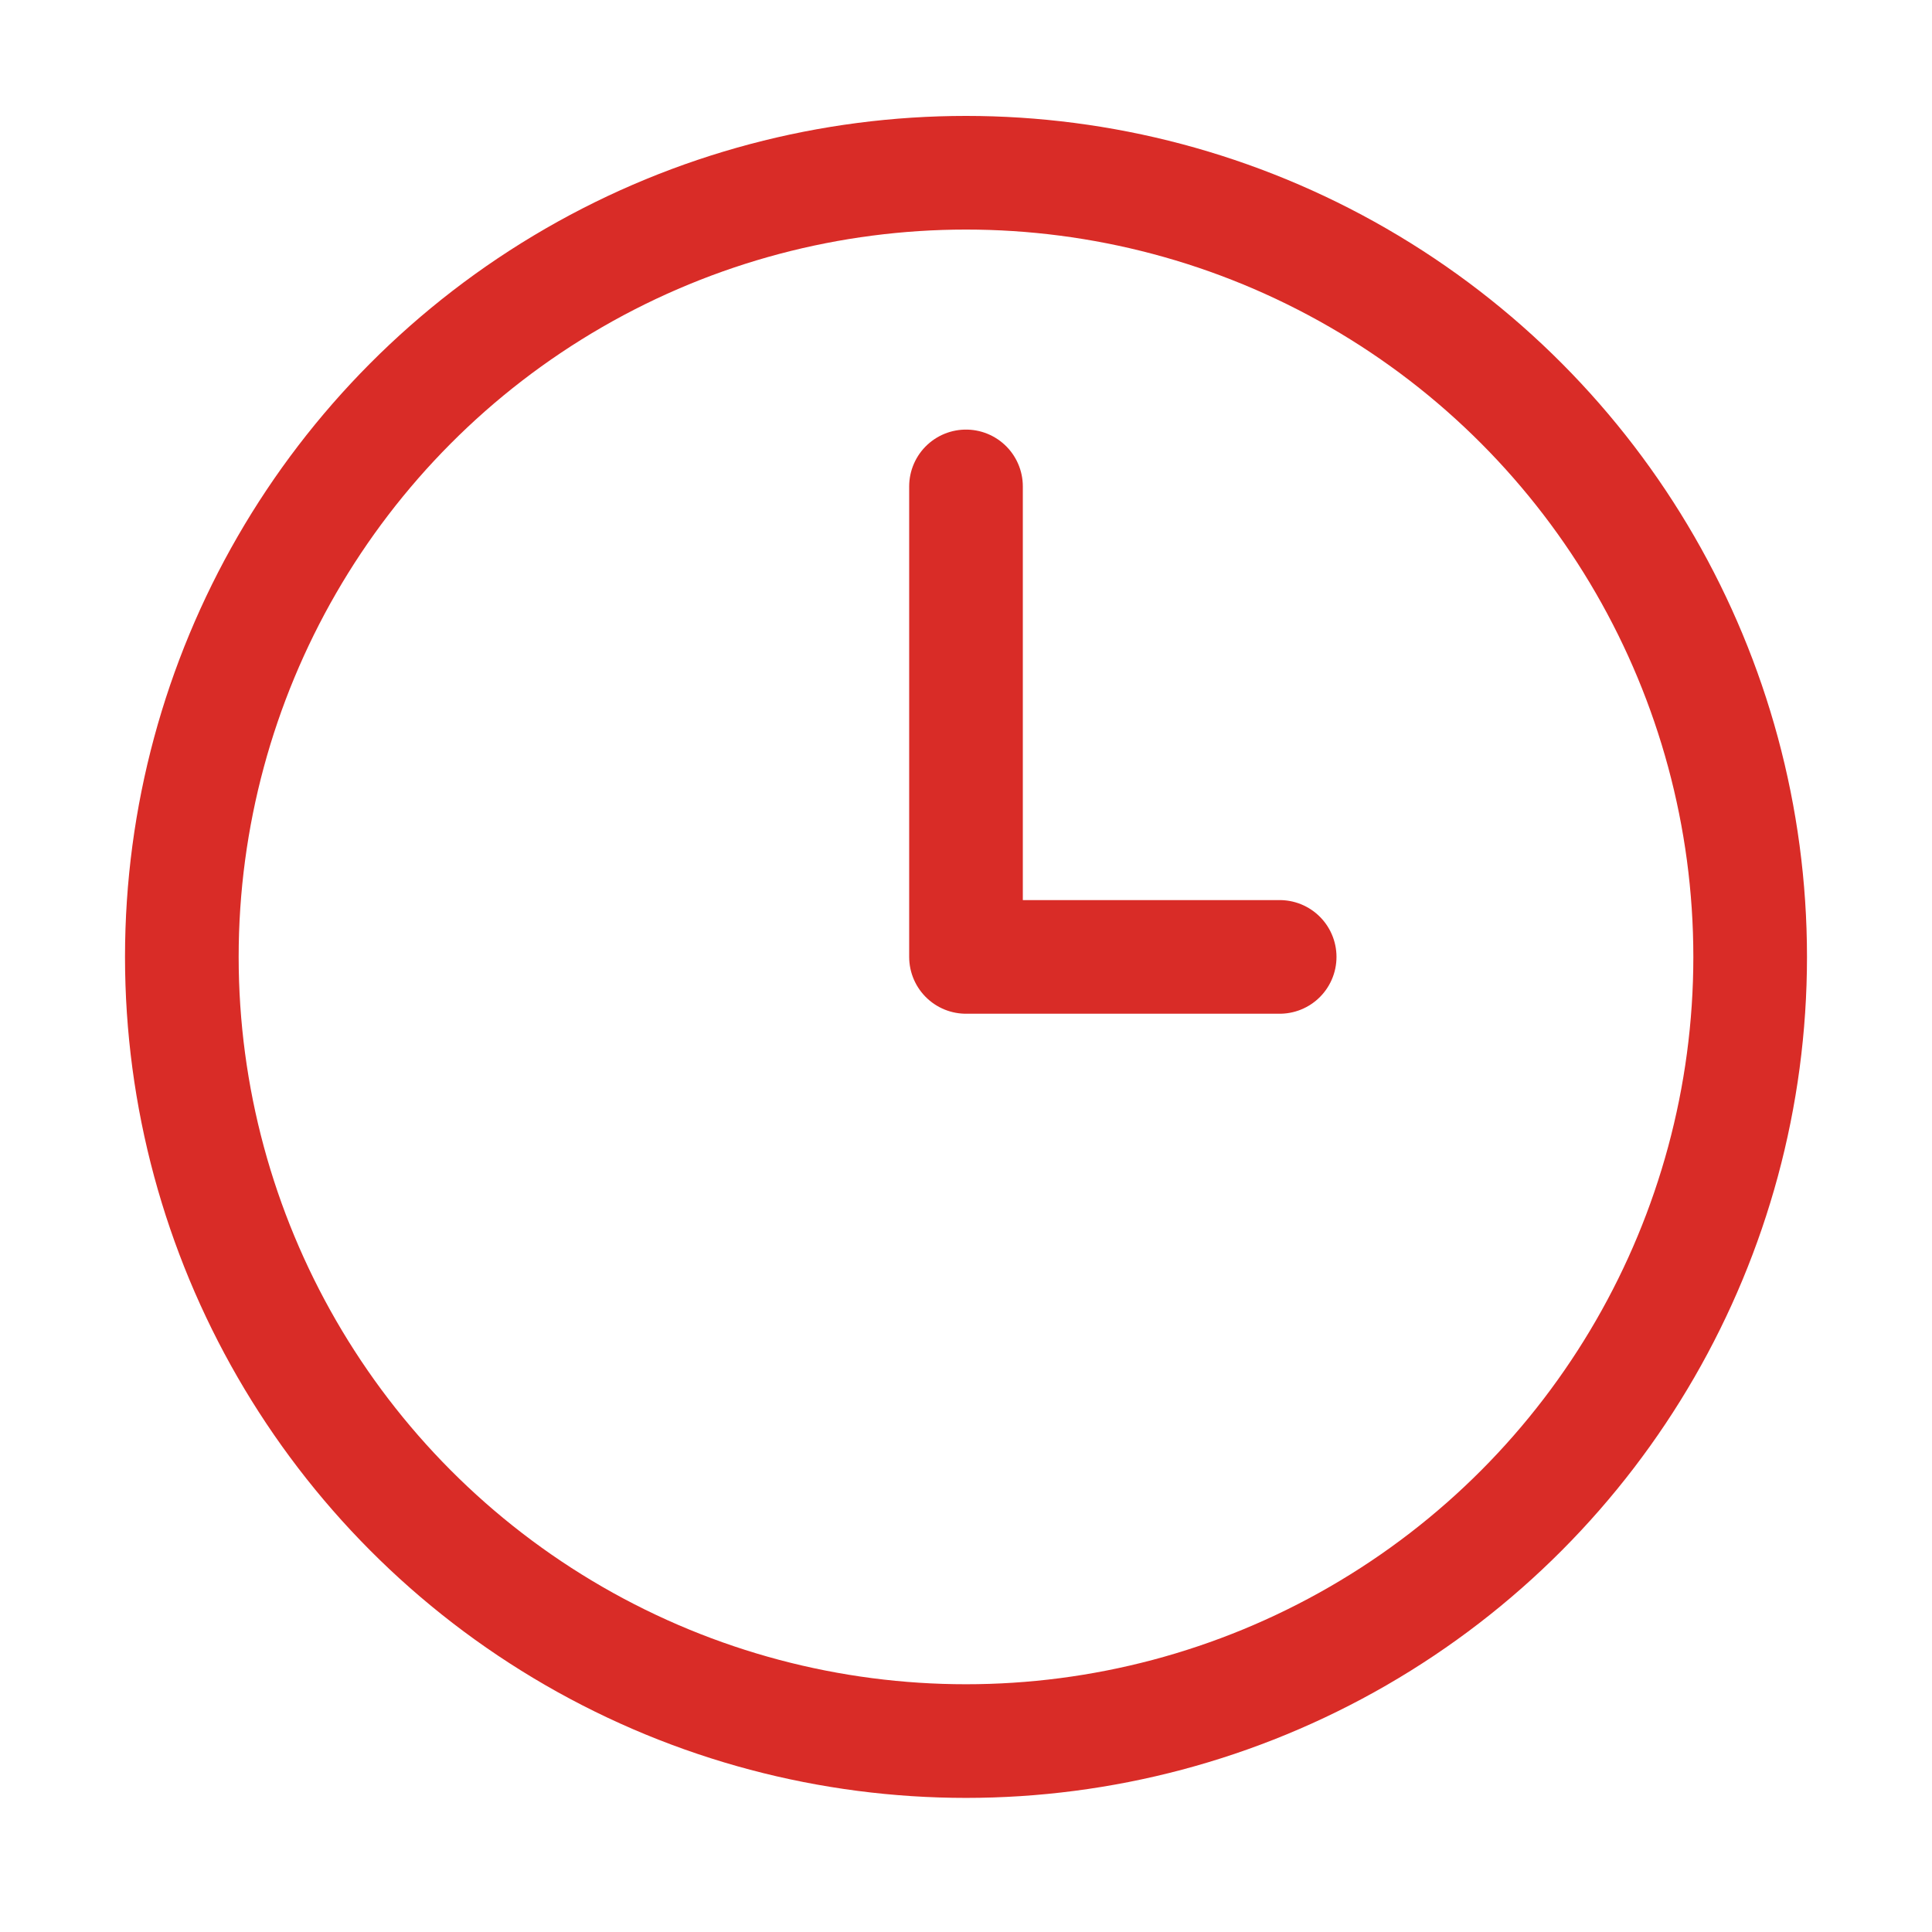
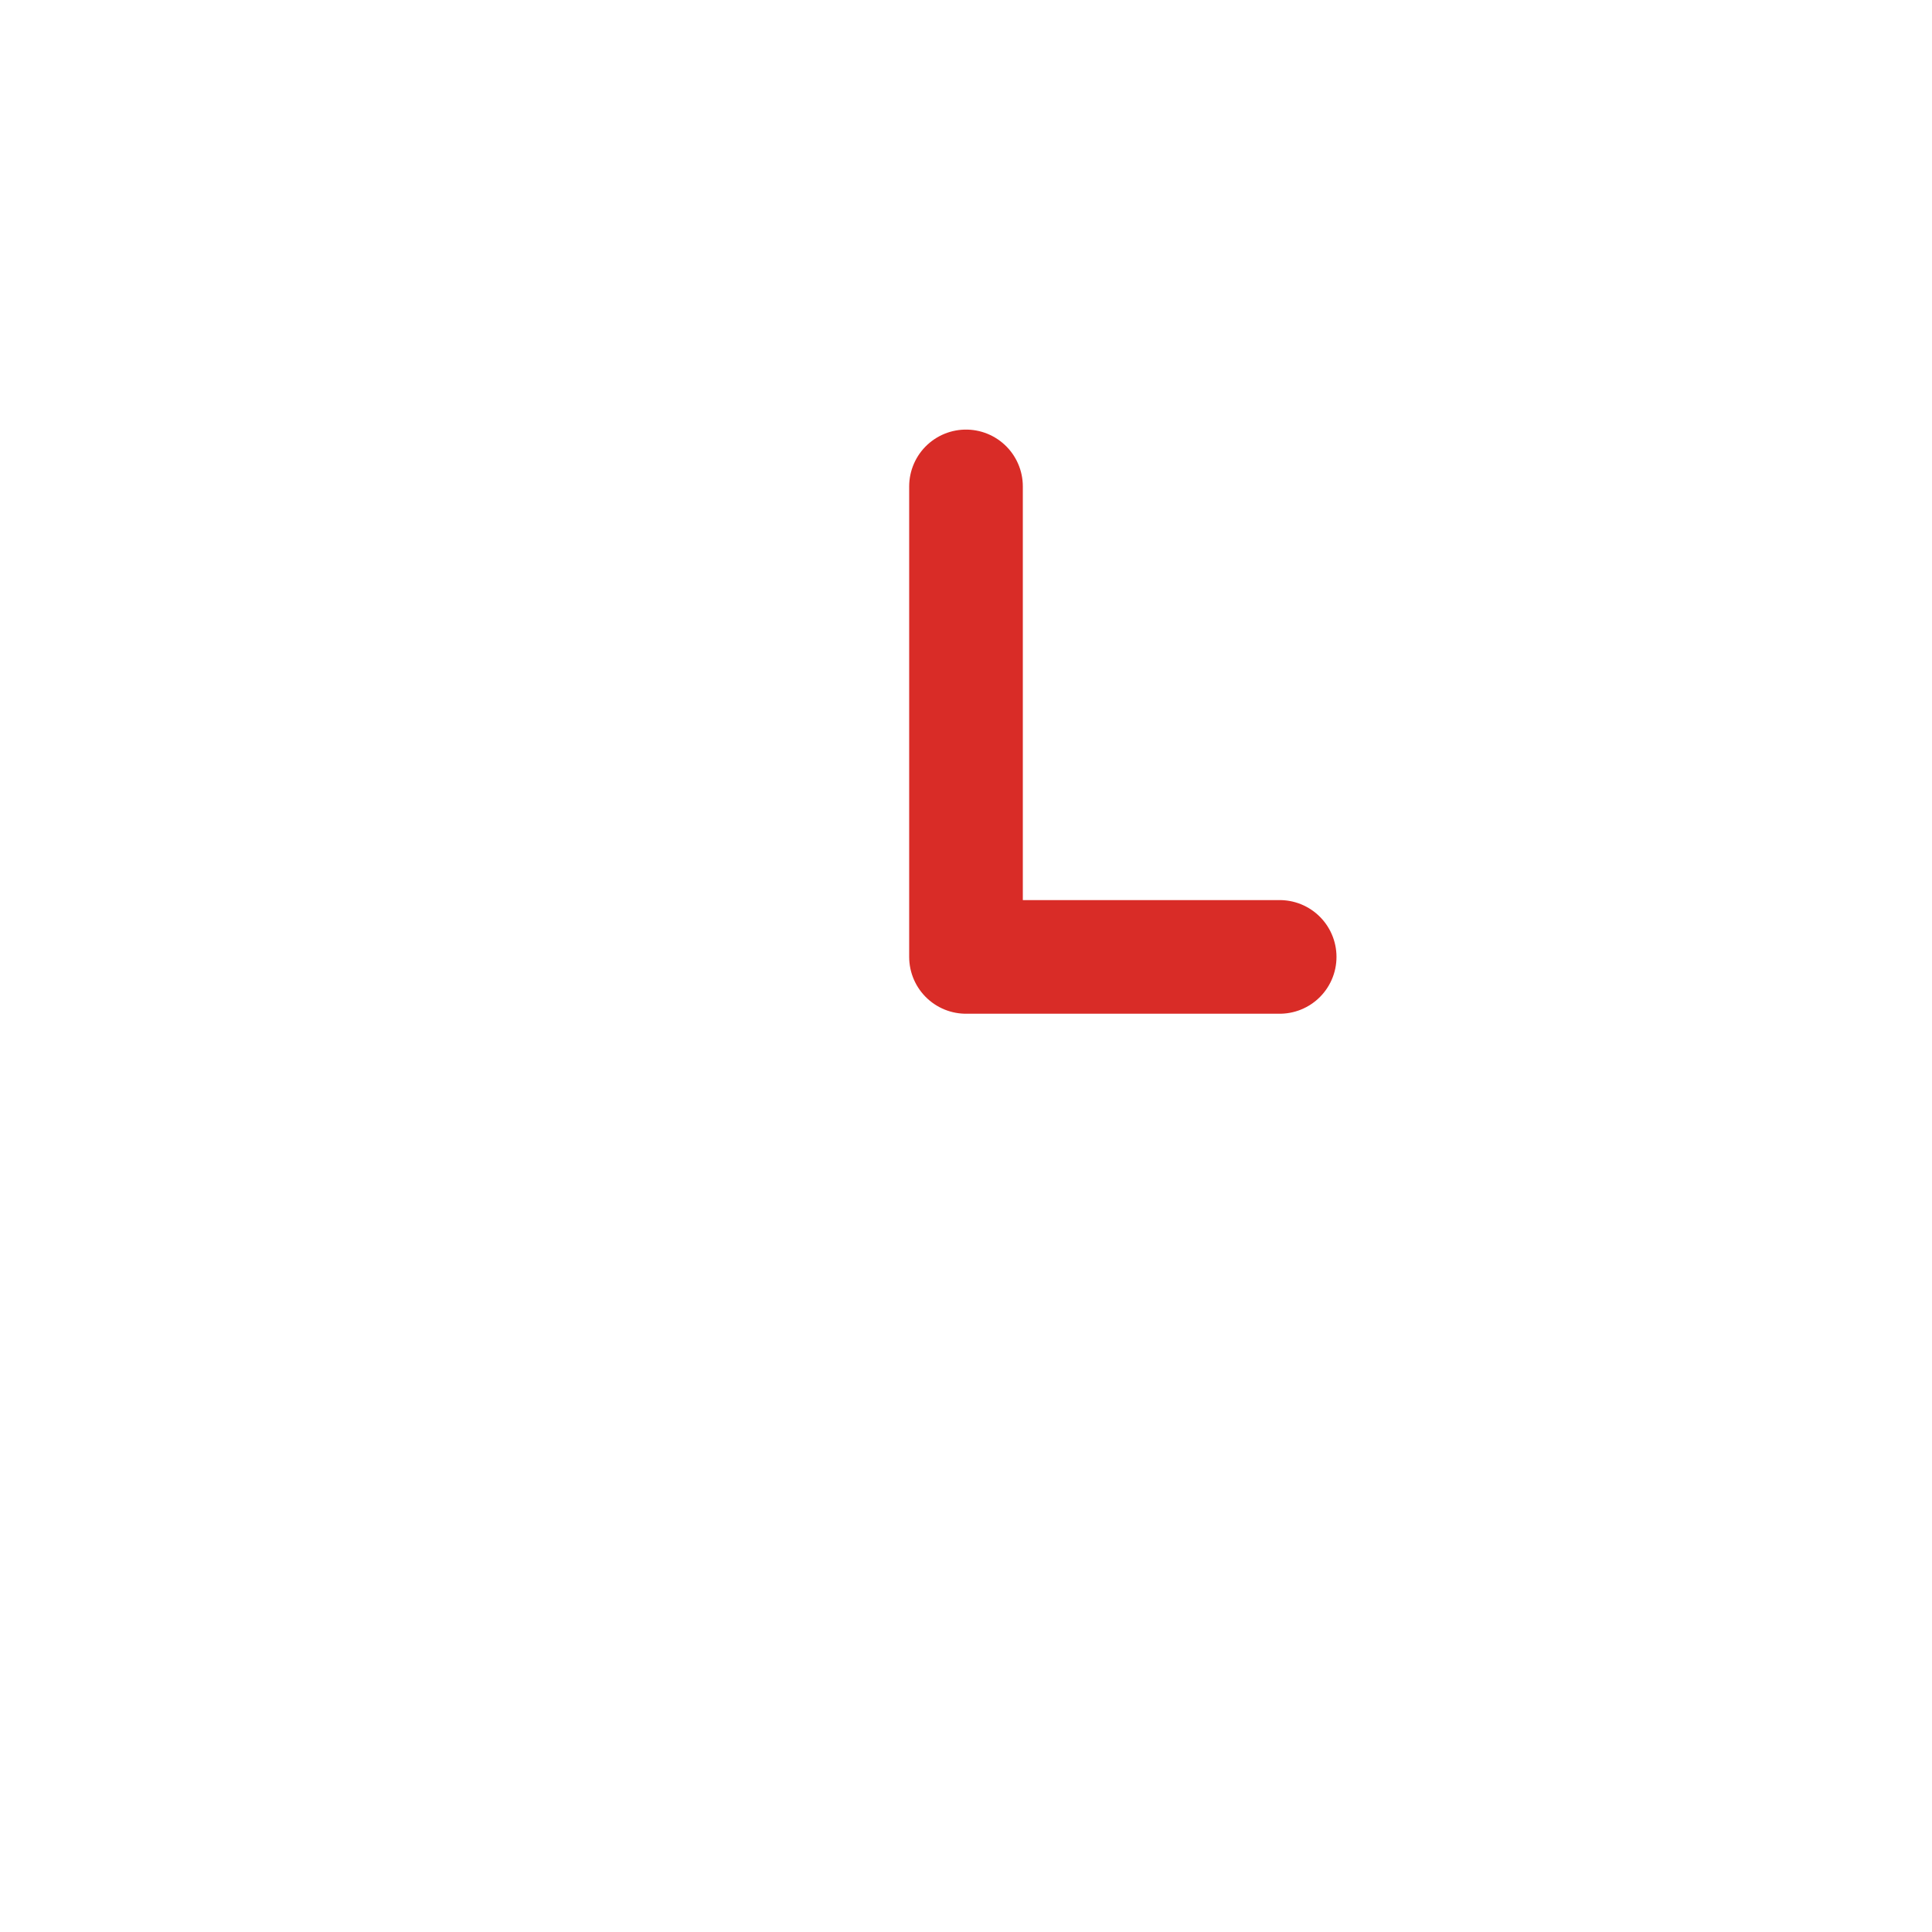
<svg xmlns="http://www.w3.org/2000/svg" version="1.1" id="Layer_1" x="0px" y="0px" viewBox="0 0 85 85" enable-background="new 0 0 85 85" xml:space="preserve">
  <g>
-     <circle fill="none" stroke="#D92C27" stroke-width="5" stroke-linecap="round" stroke-linejoin="round" cx="42.5" cy="42.1" r="34.5" />
    <polyline fill="none" stroke="#D92C27" stroke-width="5" stroke-linecap="round" stroke-linejoin="round" points="42.5,21.4    42.5,42.1 56.3,42.1  " />
  </g>
</svg>